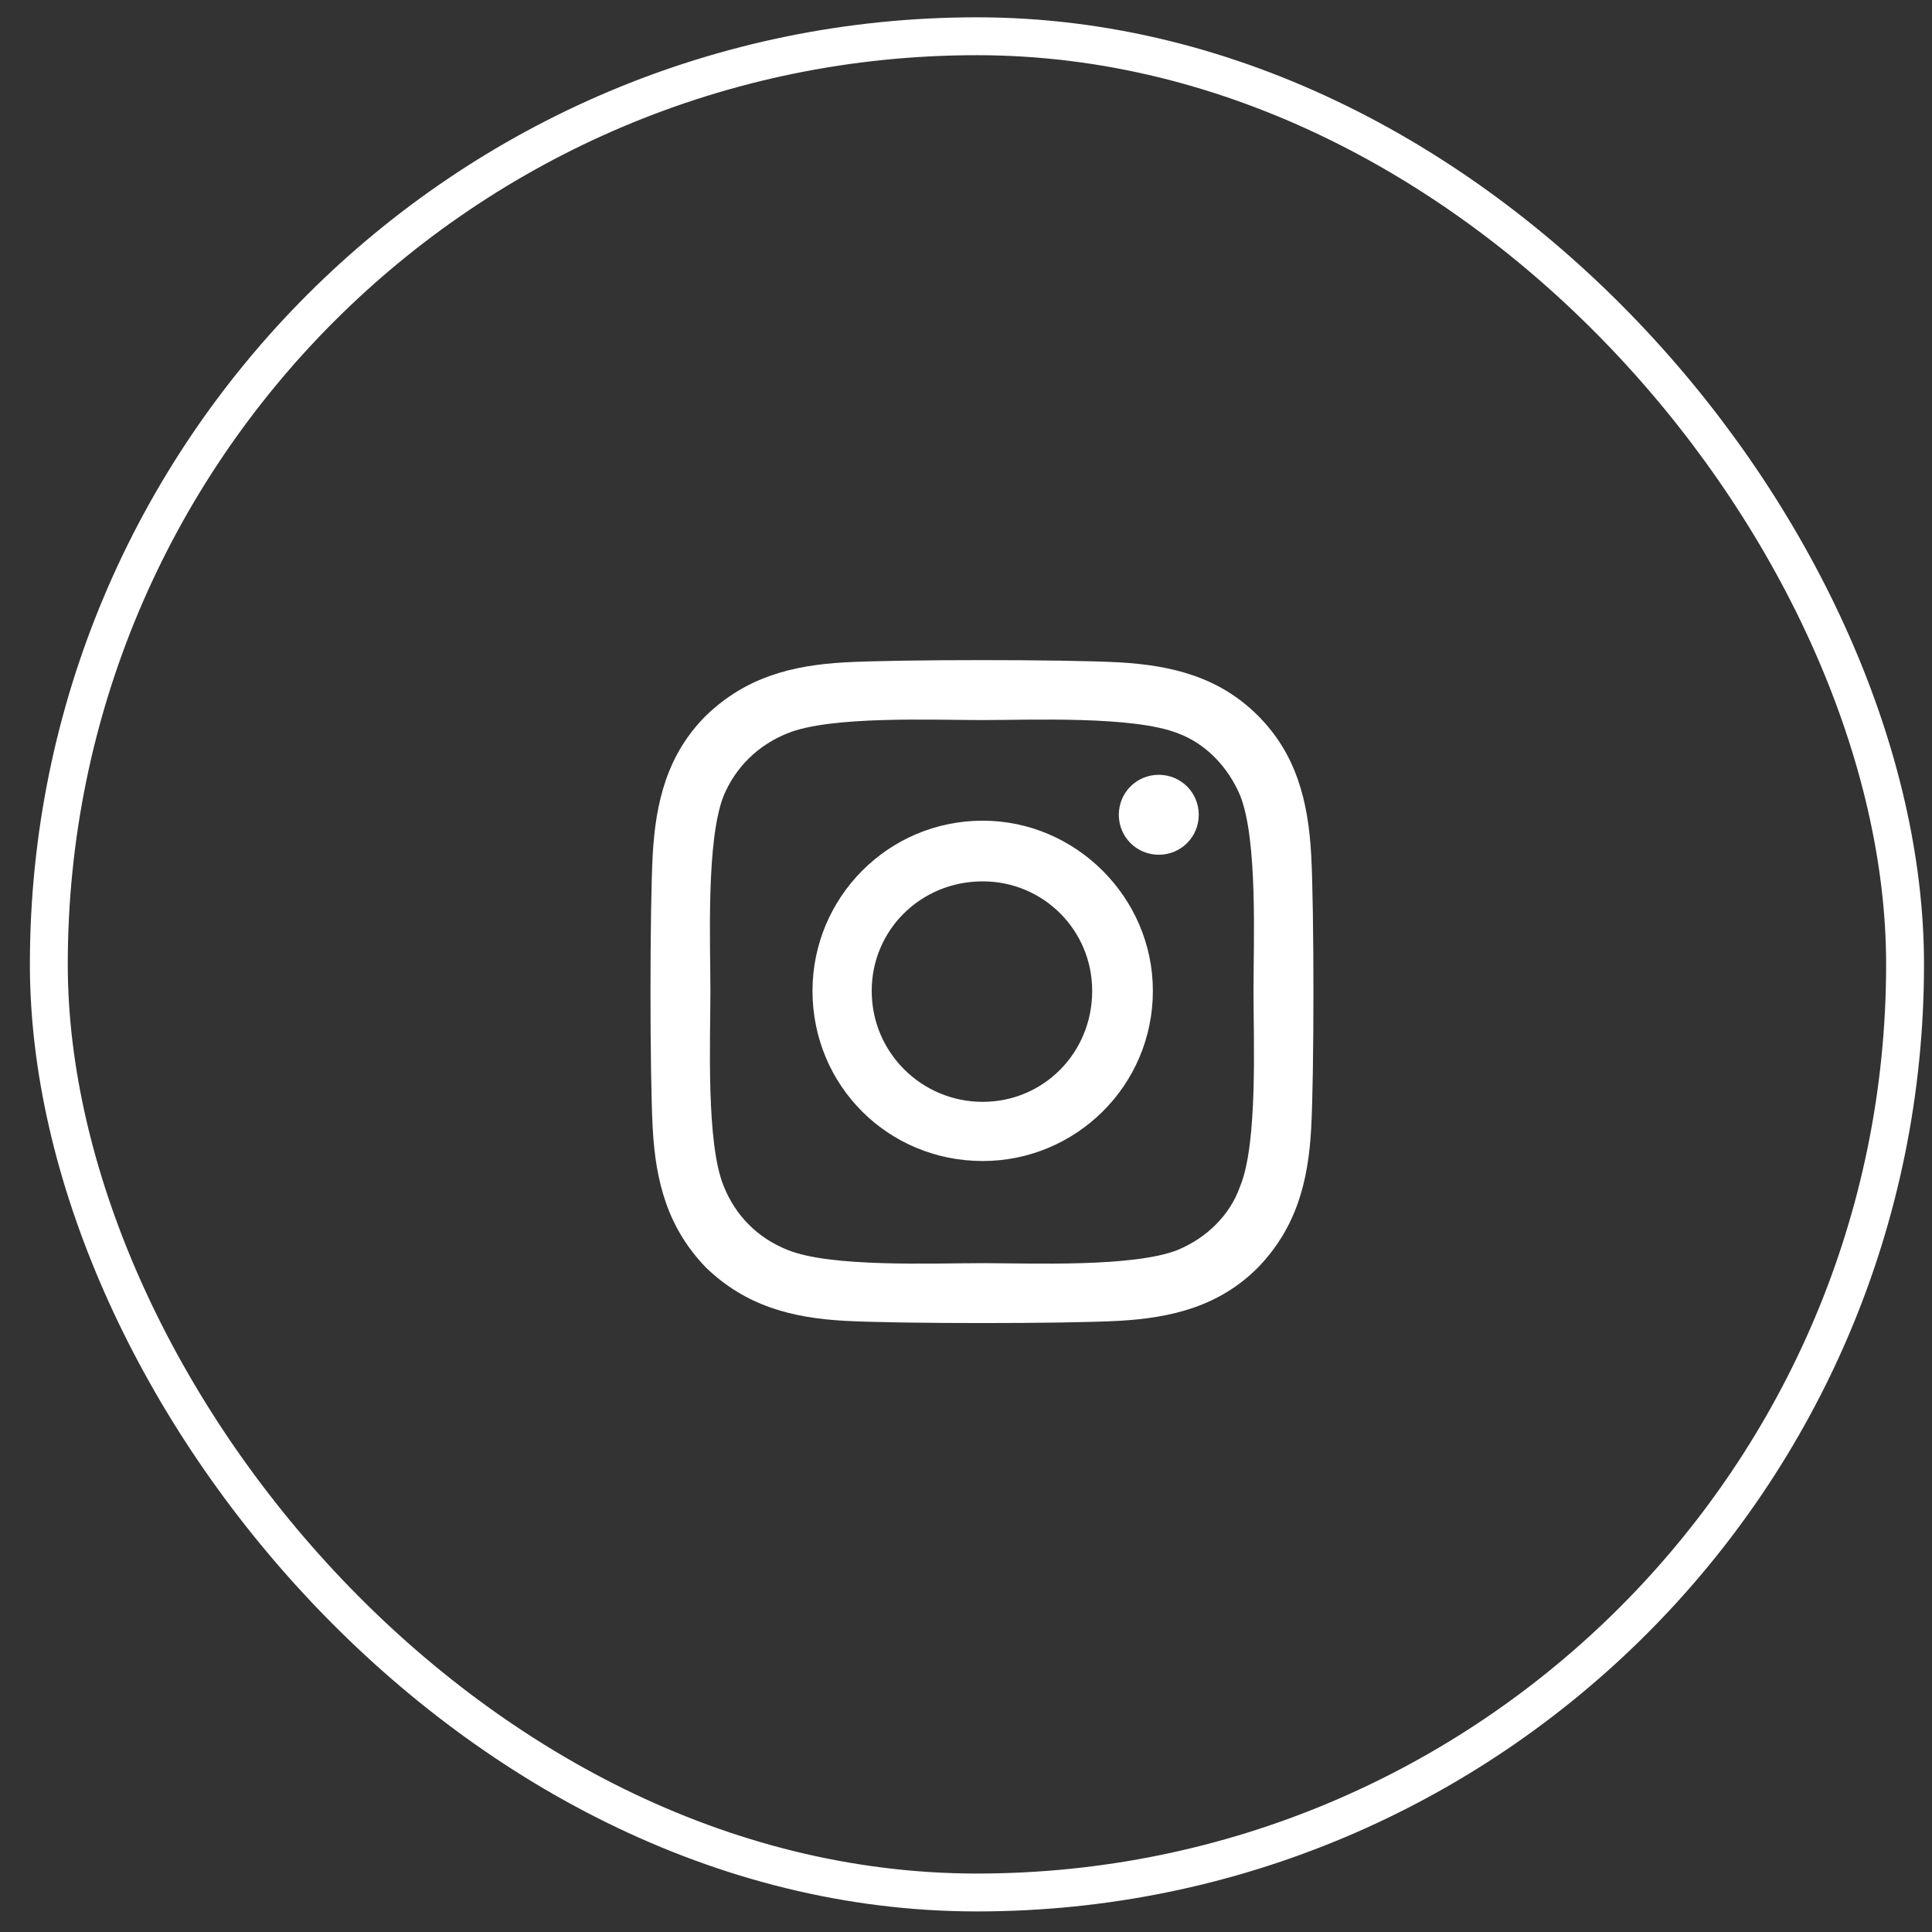
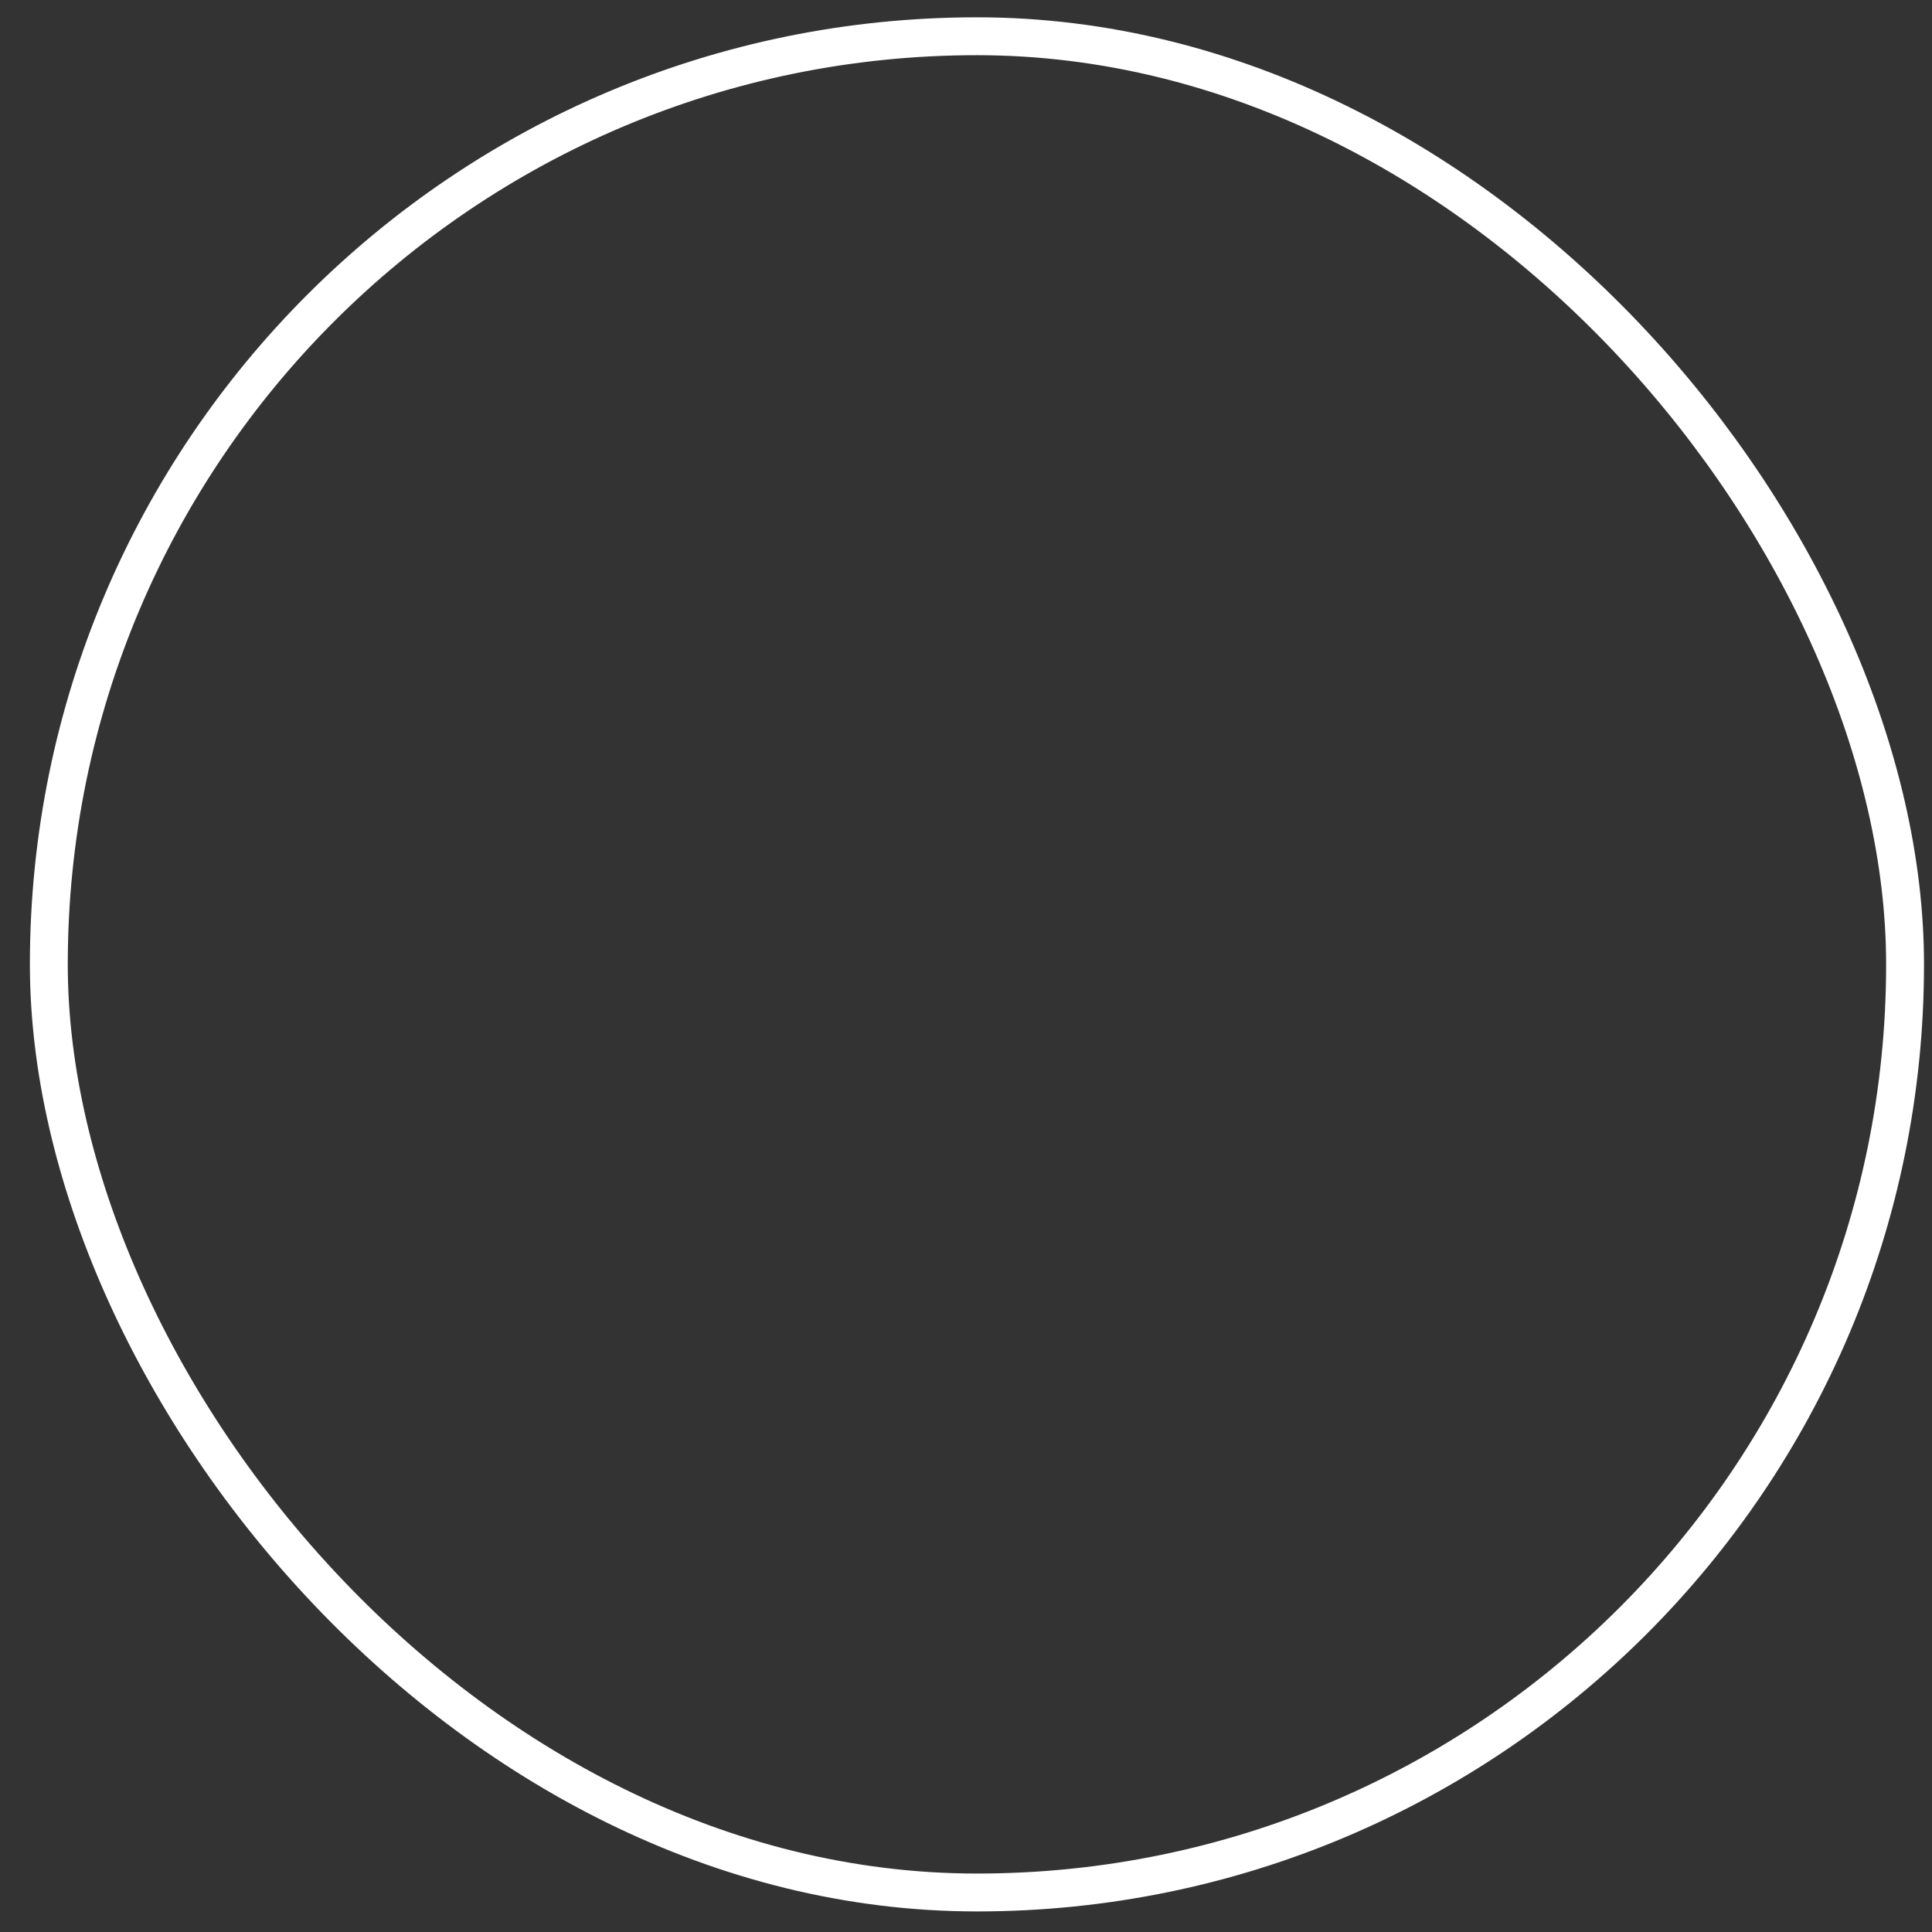
<svg xmlns="http://www.w3.org/2000/svg" width="51" height="51" viewBox="0 0 51 51" fill="none">
  <rect x="0" y="0" width="51" height="51" fill="#333333" stroke="none" />
  <rect x="1.289" y="0.957" width="49" height="49" rx="24.5" stroke="white" />
-   <path d="M25.941 21.664C28.402 21.664 30.433 23.695 30.433 26.156C30.433 28.656 28.402 30.648 25.941 30.648C23.441 30.648 21.448 28.656 21.448 26.156C21.448 23.695 23.441 21.664 25.941 21.664ZM25.941 29.086C27.542 29.086 28.831 27.797 28.831 26.156C28.831 24.555 27.542 23.266 25.941 23.266C24.3 23.266 23.011 24.555 23.011 26.156C23.011 27.797 24.339 29.086 25.941 29.086ZM31.644 21.508C31.644 22.094 31.175 22.563 30.589 22.563C30.003 22.563 29.534 22.094 29.534 21.508C29.534 20.922 30.003 20.453 30.589 20.453C31.175 20.453 31.644 20.922 31.644 21.508ZM34.612 22.563C34.691 24.008 34.691 28.344 34.612 29.789C34.534 31.195 34.222 32.406 33.206 33.461C32.191 34.477 30.941 34.789 29.534 34.867C28.089 34.945 23.753 34.945 22.308 34.867C20.902 34.789 19.691 34.477 18.636 33.461C17.62 32.406 17.308 31.195 17.23 29.789C17.152 28.344 17.152 24.008 17.23 22.563C17.308 21.156 17.62 19.906 18.636 18.891C19.691 17.875 20.902 17.563 22.308 17.484C23.753 17.406 28.089 17.406 29.534 17.484C30.941 17.563 32.191 17.875 33.206 18.891C34.222 19.906 34.534 21.156 34.612 22.563ZM32.737 31.313C33.206 30.18 33.089 27.445 33.089 26.156C33.089 24.906 33.206 22.172 32.737 21C32.425 20.258 31.839 19.633 31.097 19.359C29.925 18.891 27.191 19.008 25.941 19.008C24.652 19.008 21.917 18.891 20.784 19.359C20.003 19.672 19.417 20.258 19.105 21C18.636 22.172 18.753 24.906 18.753 26.156C18.753 27.445 18.636 30.18 19.105 31.313C19.417 32.094 20.003 32.68 20.784 32.992C21.917 33.461 24.652 33.344 25.941 33.344C27.191 33.344 29.925 33.461 31.097 32.992C31.839 32.68 32.464 32.094 32.737 31.313Z" fill="white" />
</svg>